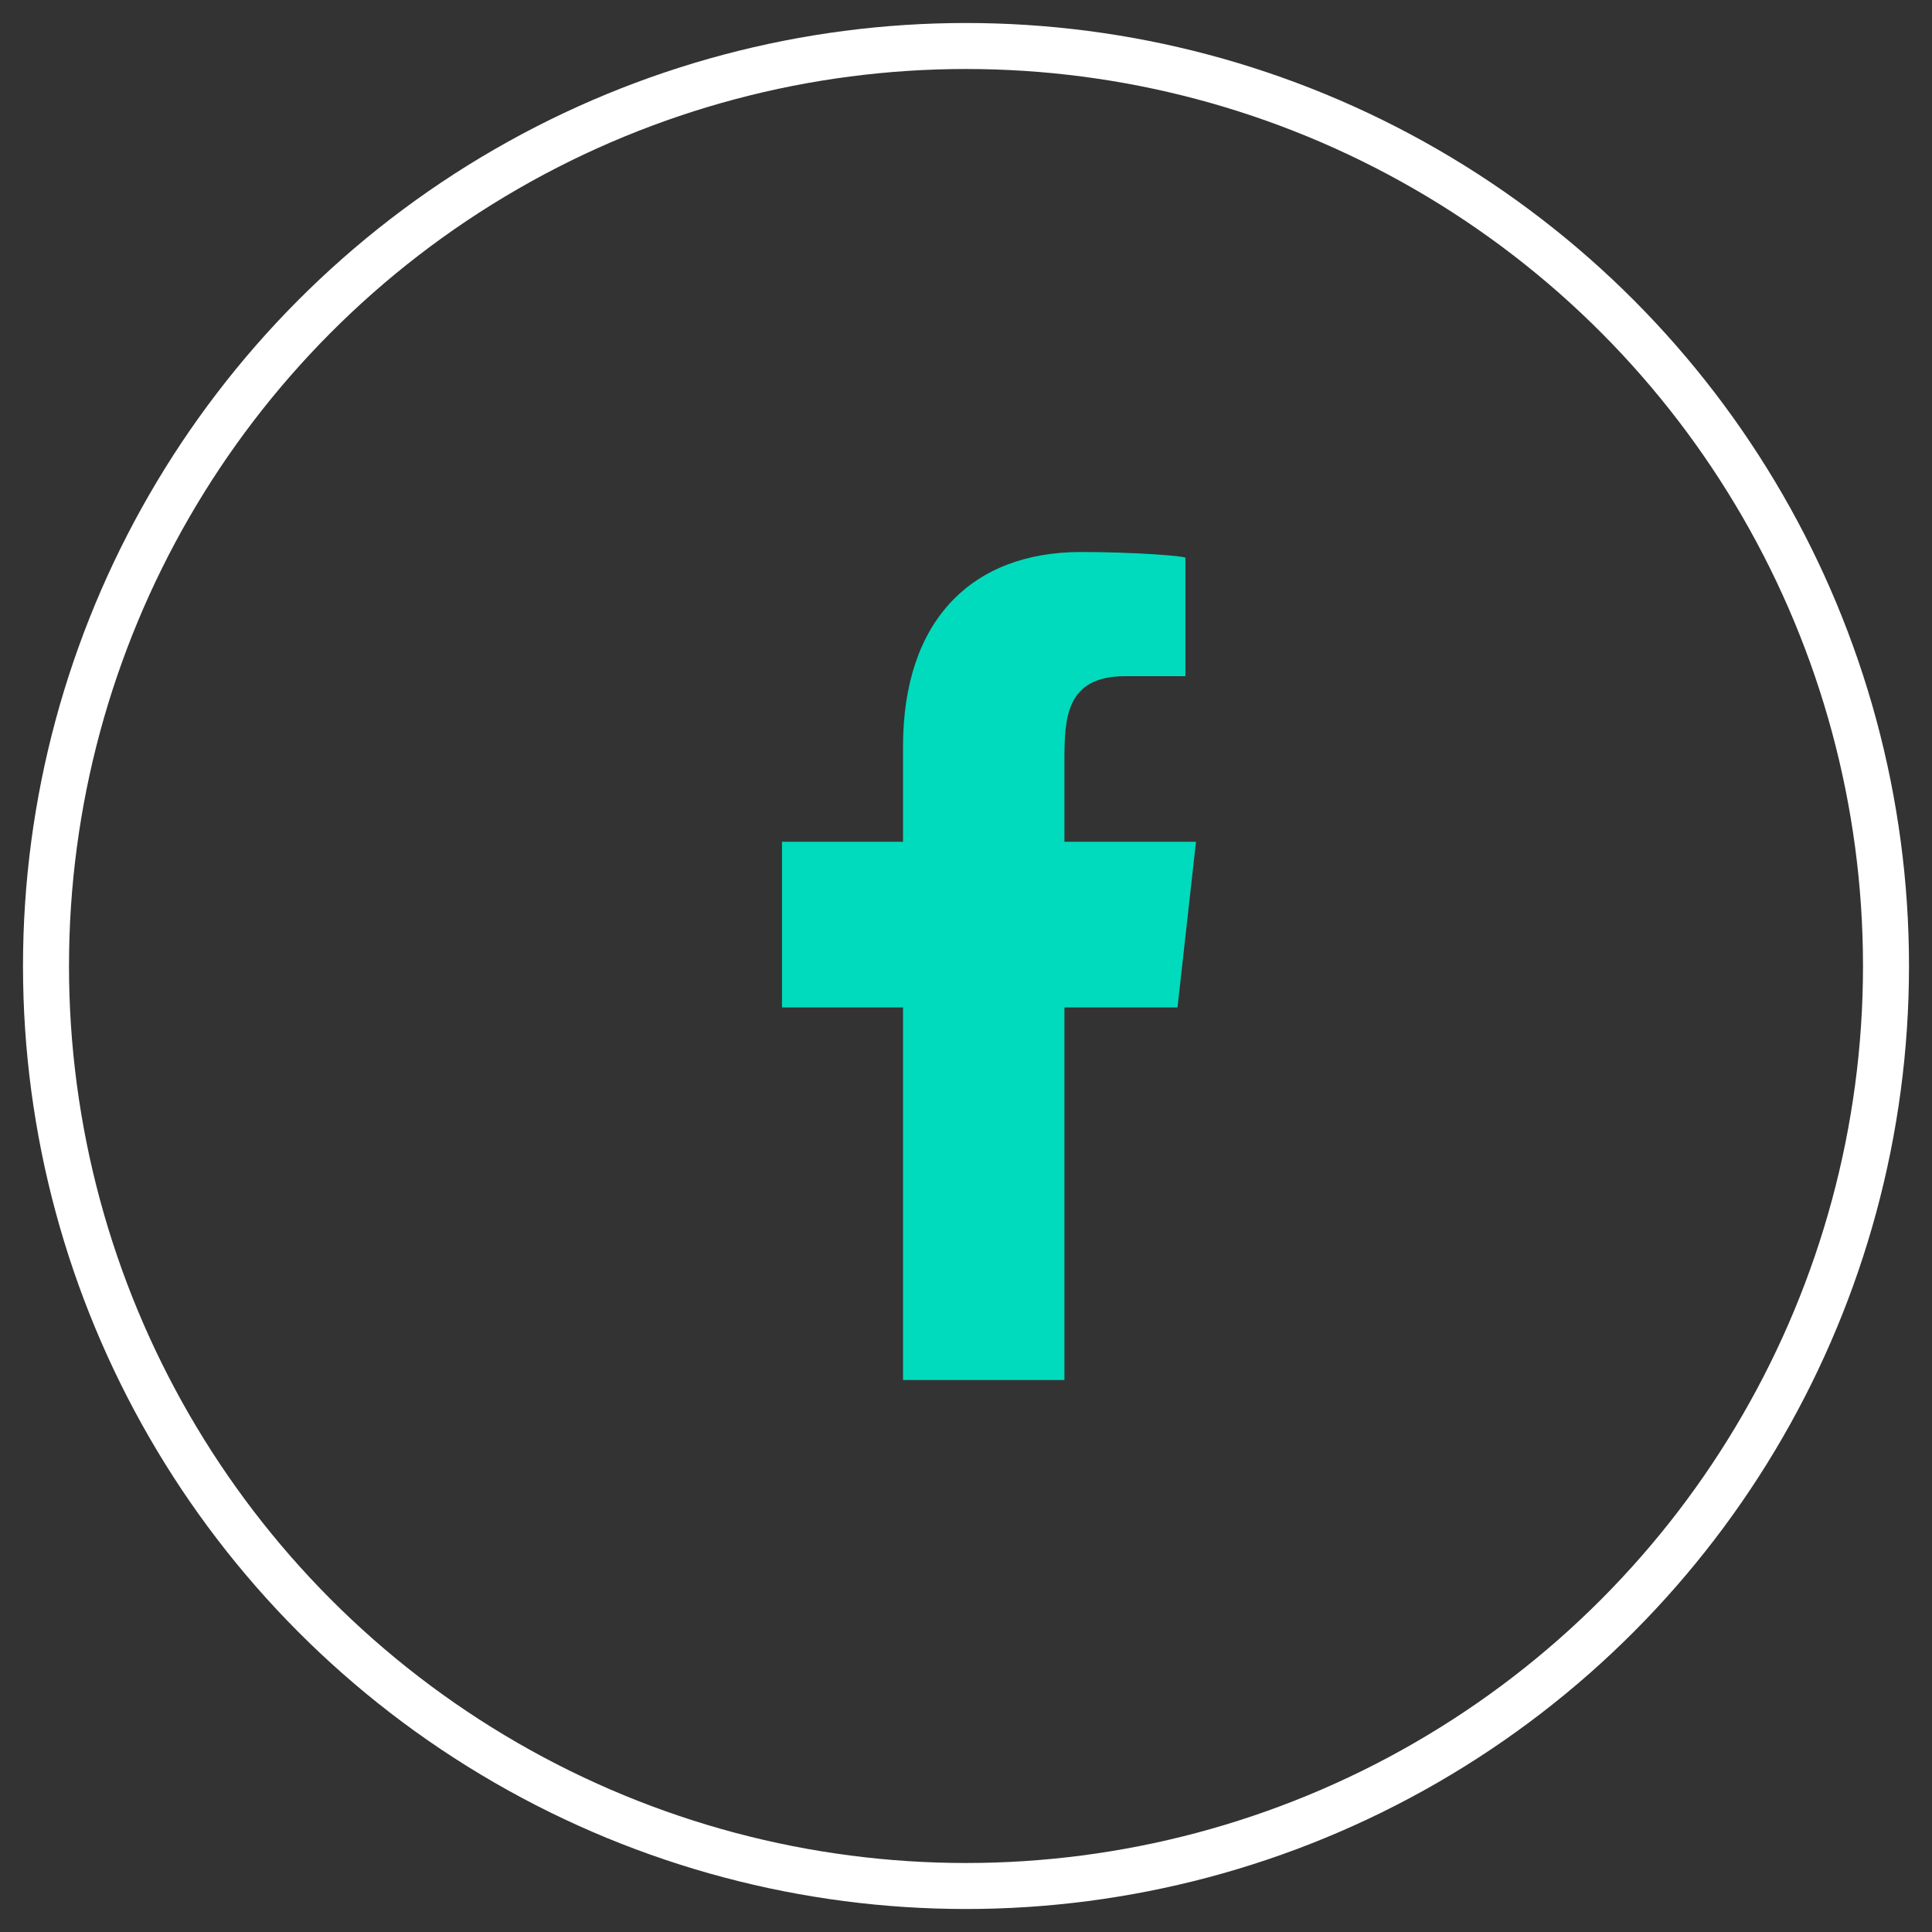
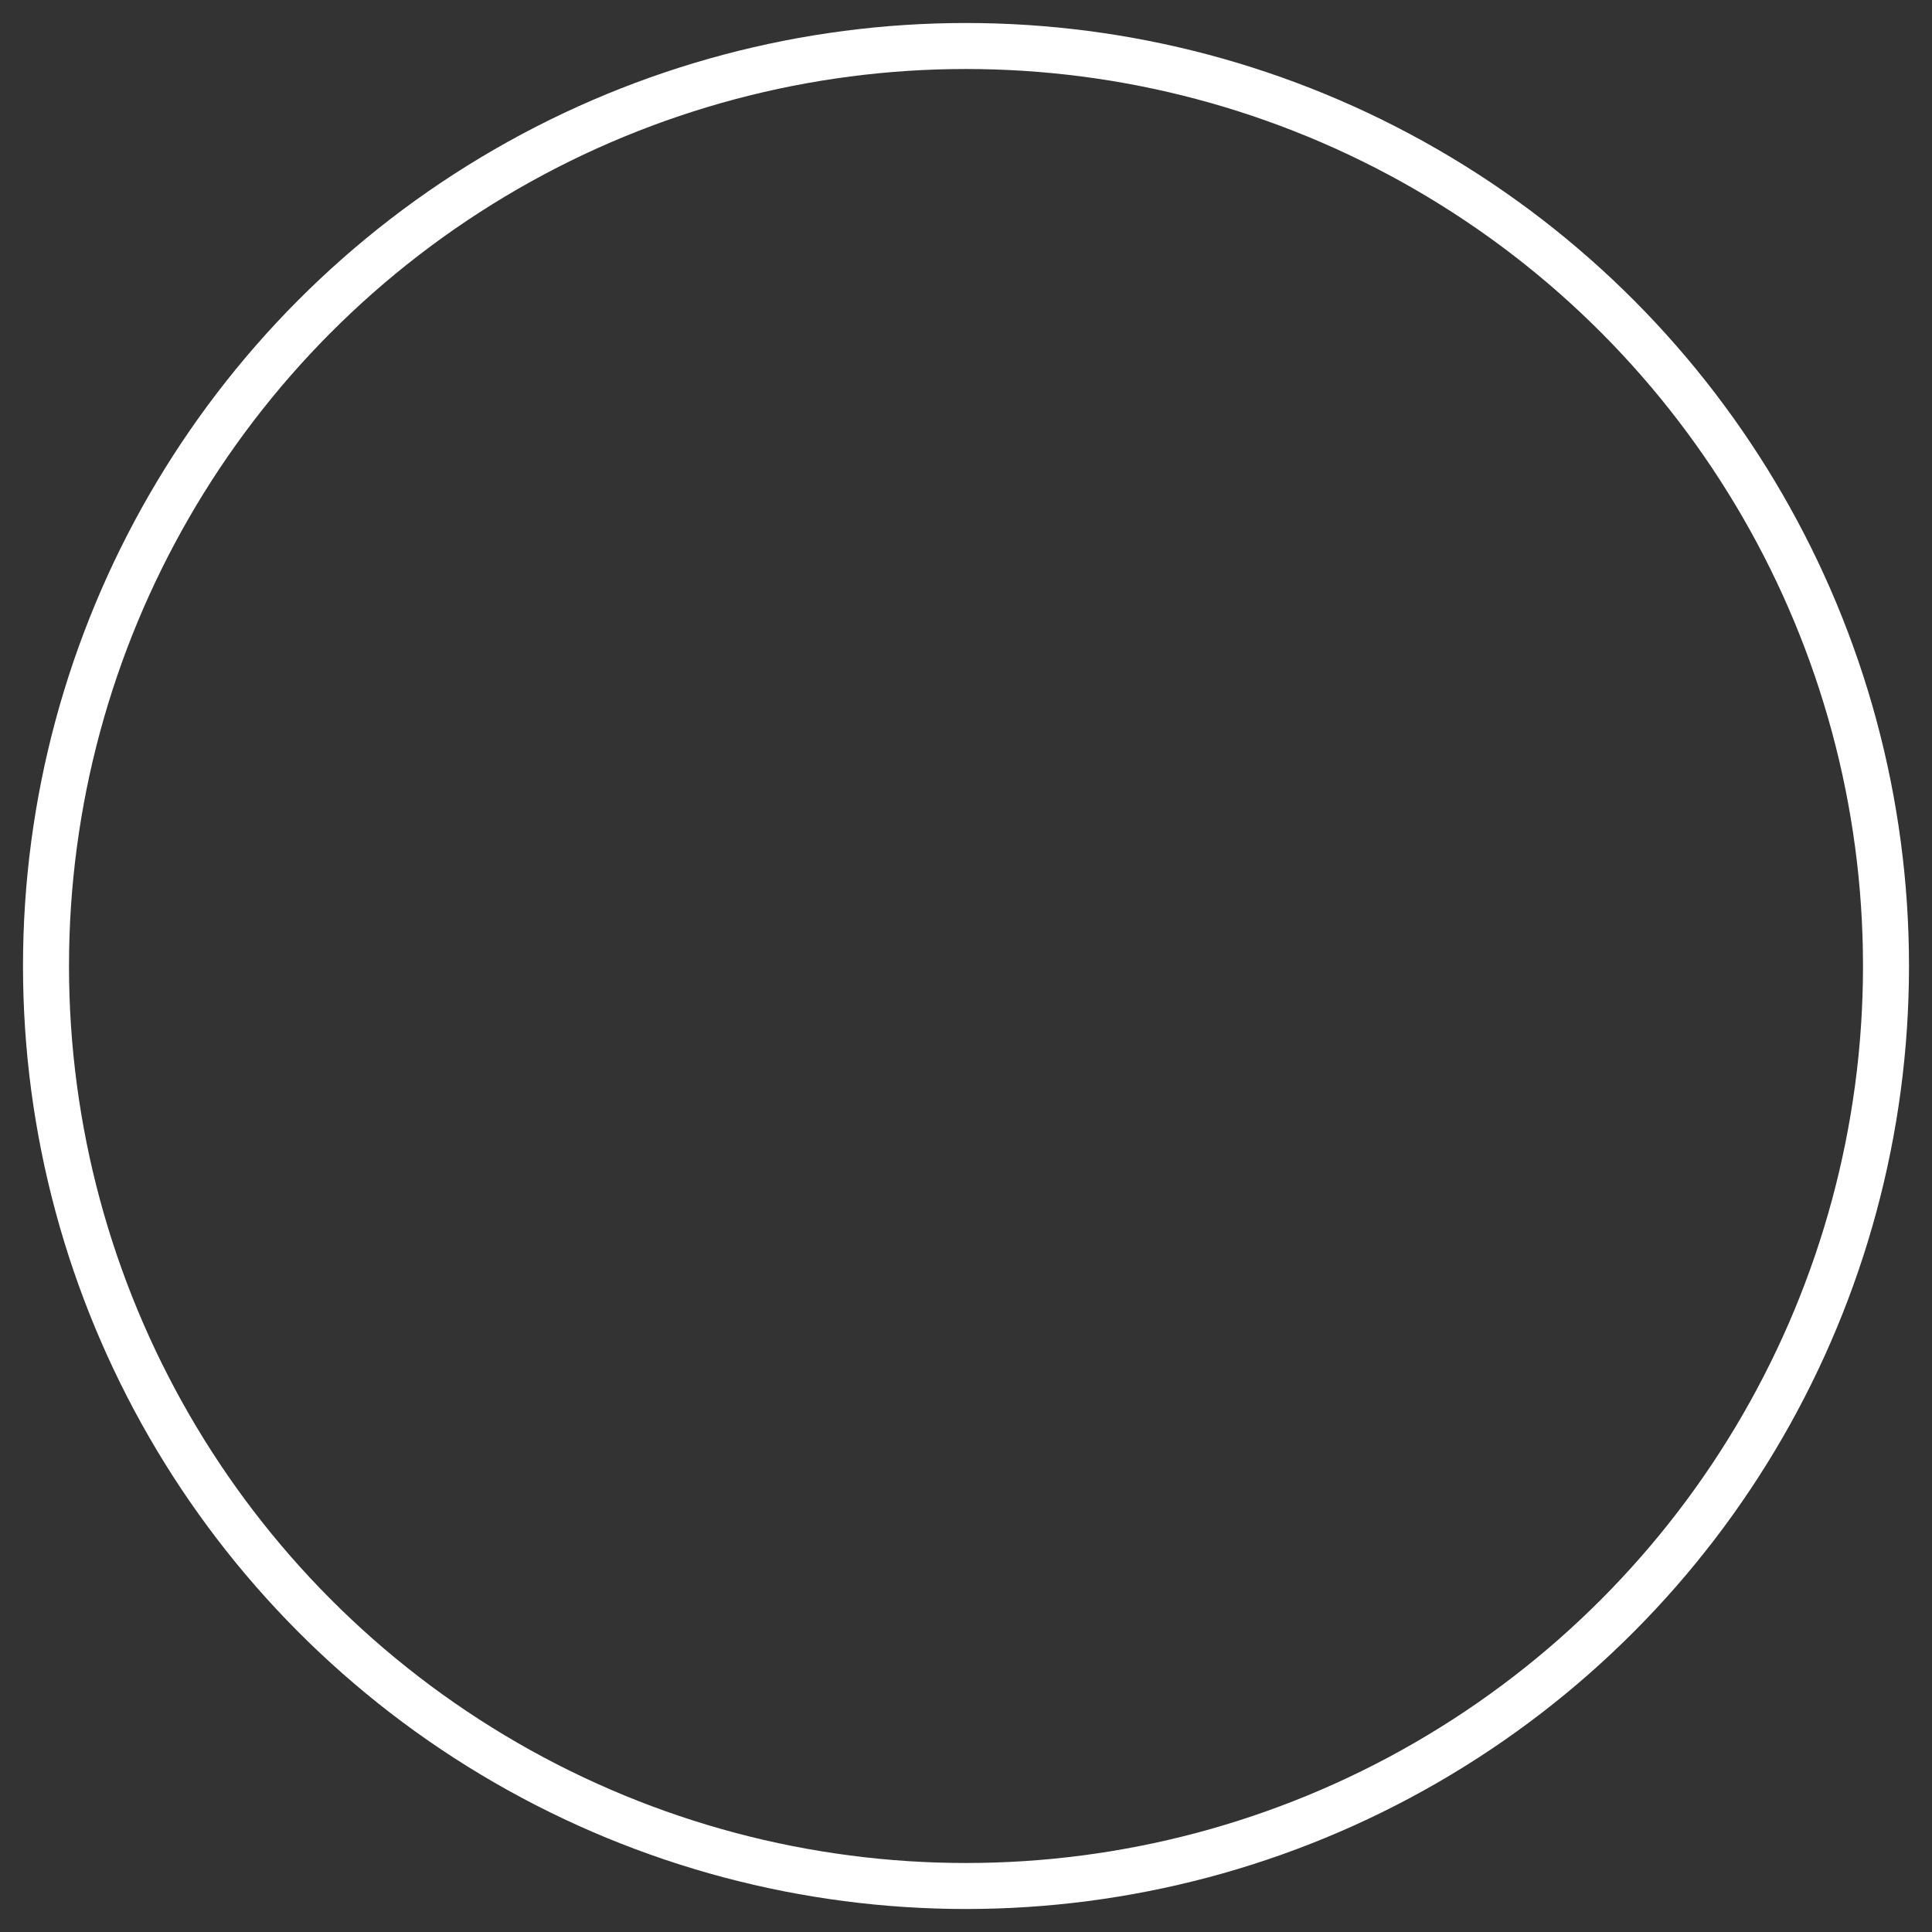
<svg xmlns="http://www.w3.org/2000/svg" width="42" height="42">
  <rect width="100%" height="100%" fill="#333333" stroke="none" />
  <g fill="none" fill-rule="evenodd" transform="translate(1 1)">
    <circle cx="20" cy="20" r="20" stroke="#FFF" />
-     <path fill="#00DBBD" d="M22.14 29v-8.1h2.458L25 17.3h-2.86v-1.753c0-.927.023-1.847 1.318-1.847h1.312v-2.574c0-.039-1.127-.126-2.267-.126-2.381 0-3.872 1.491-3.872 4.23v2.07H16v3.6h2.631V29h3.508z" />
  </g>
</svg>